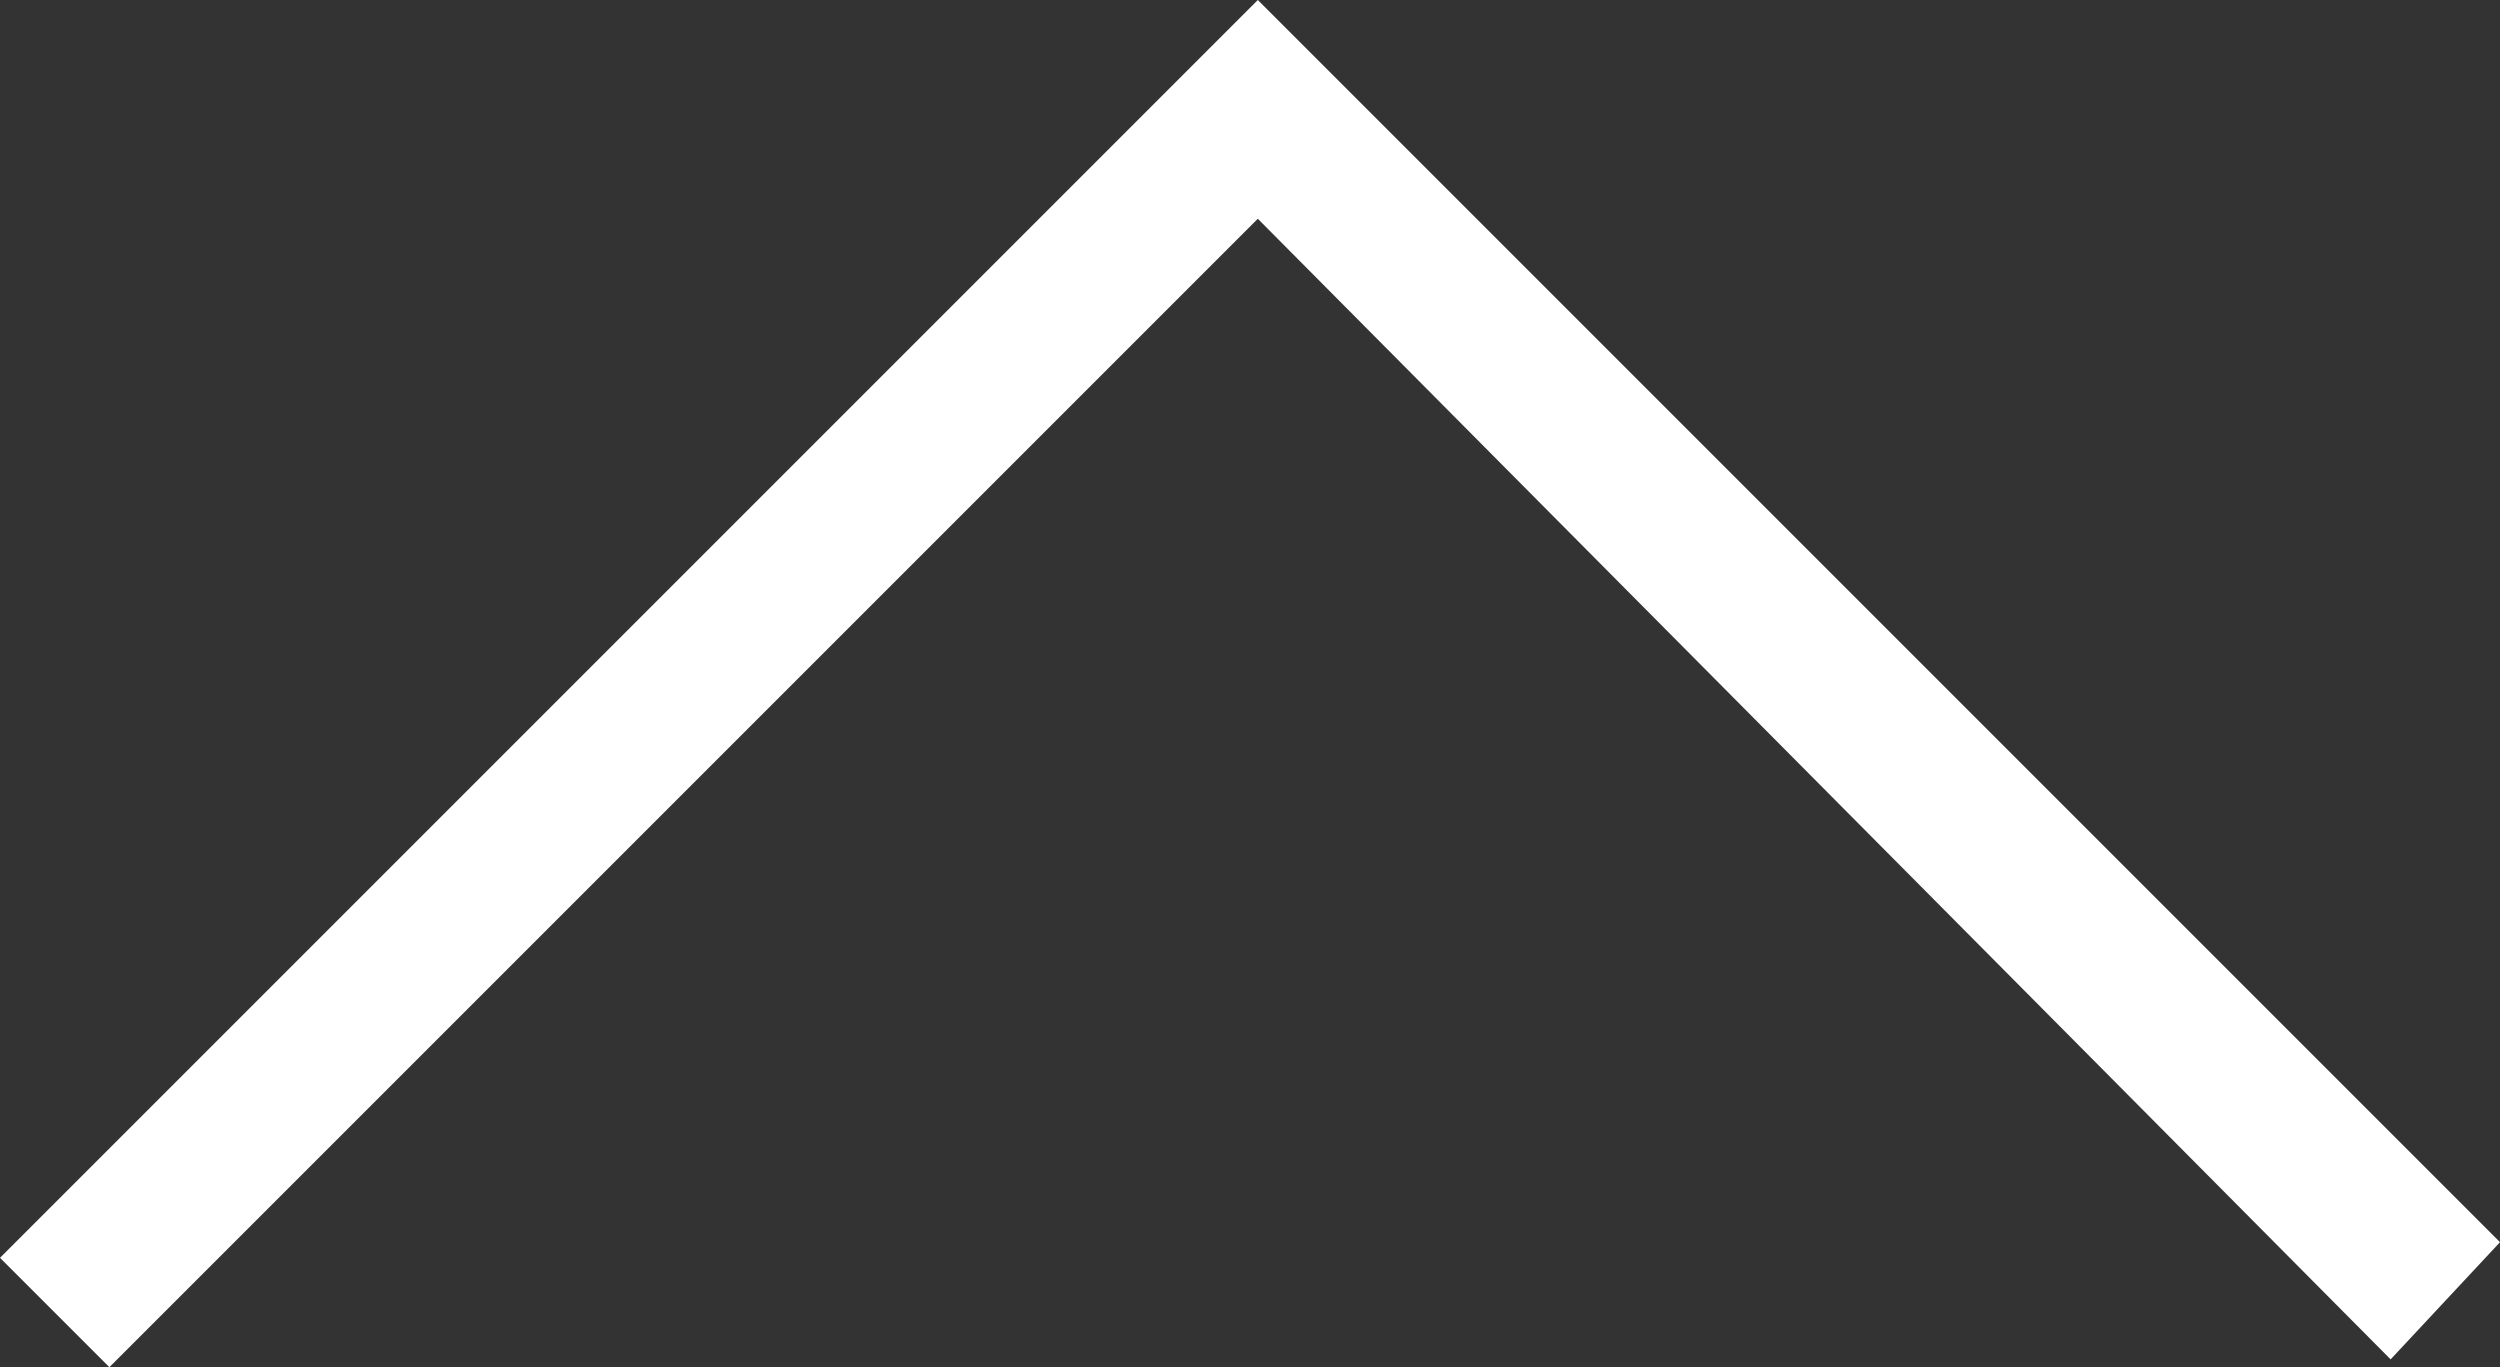
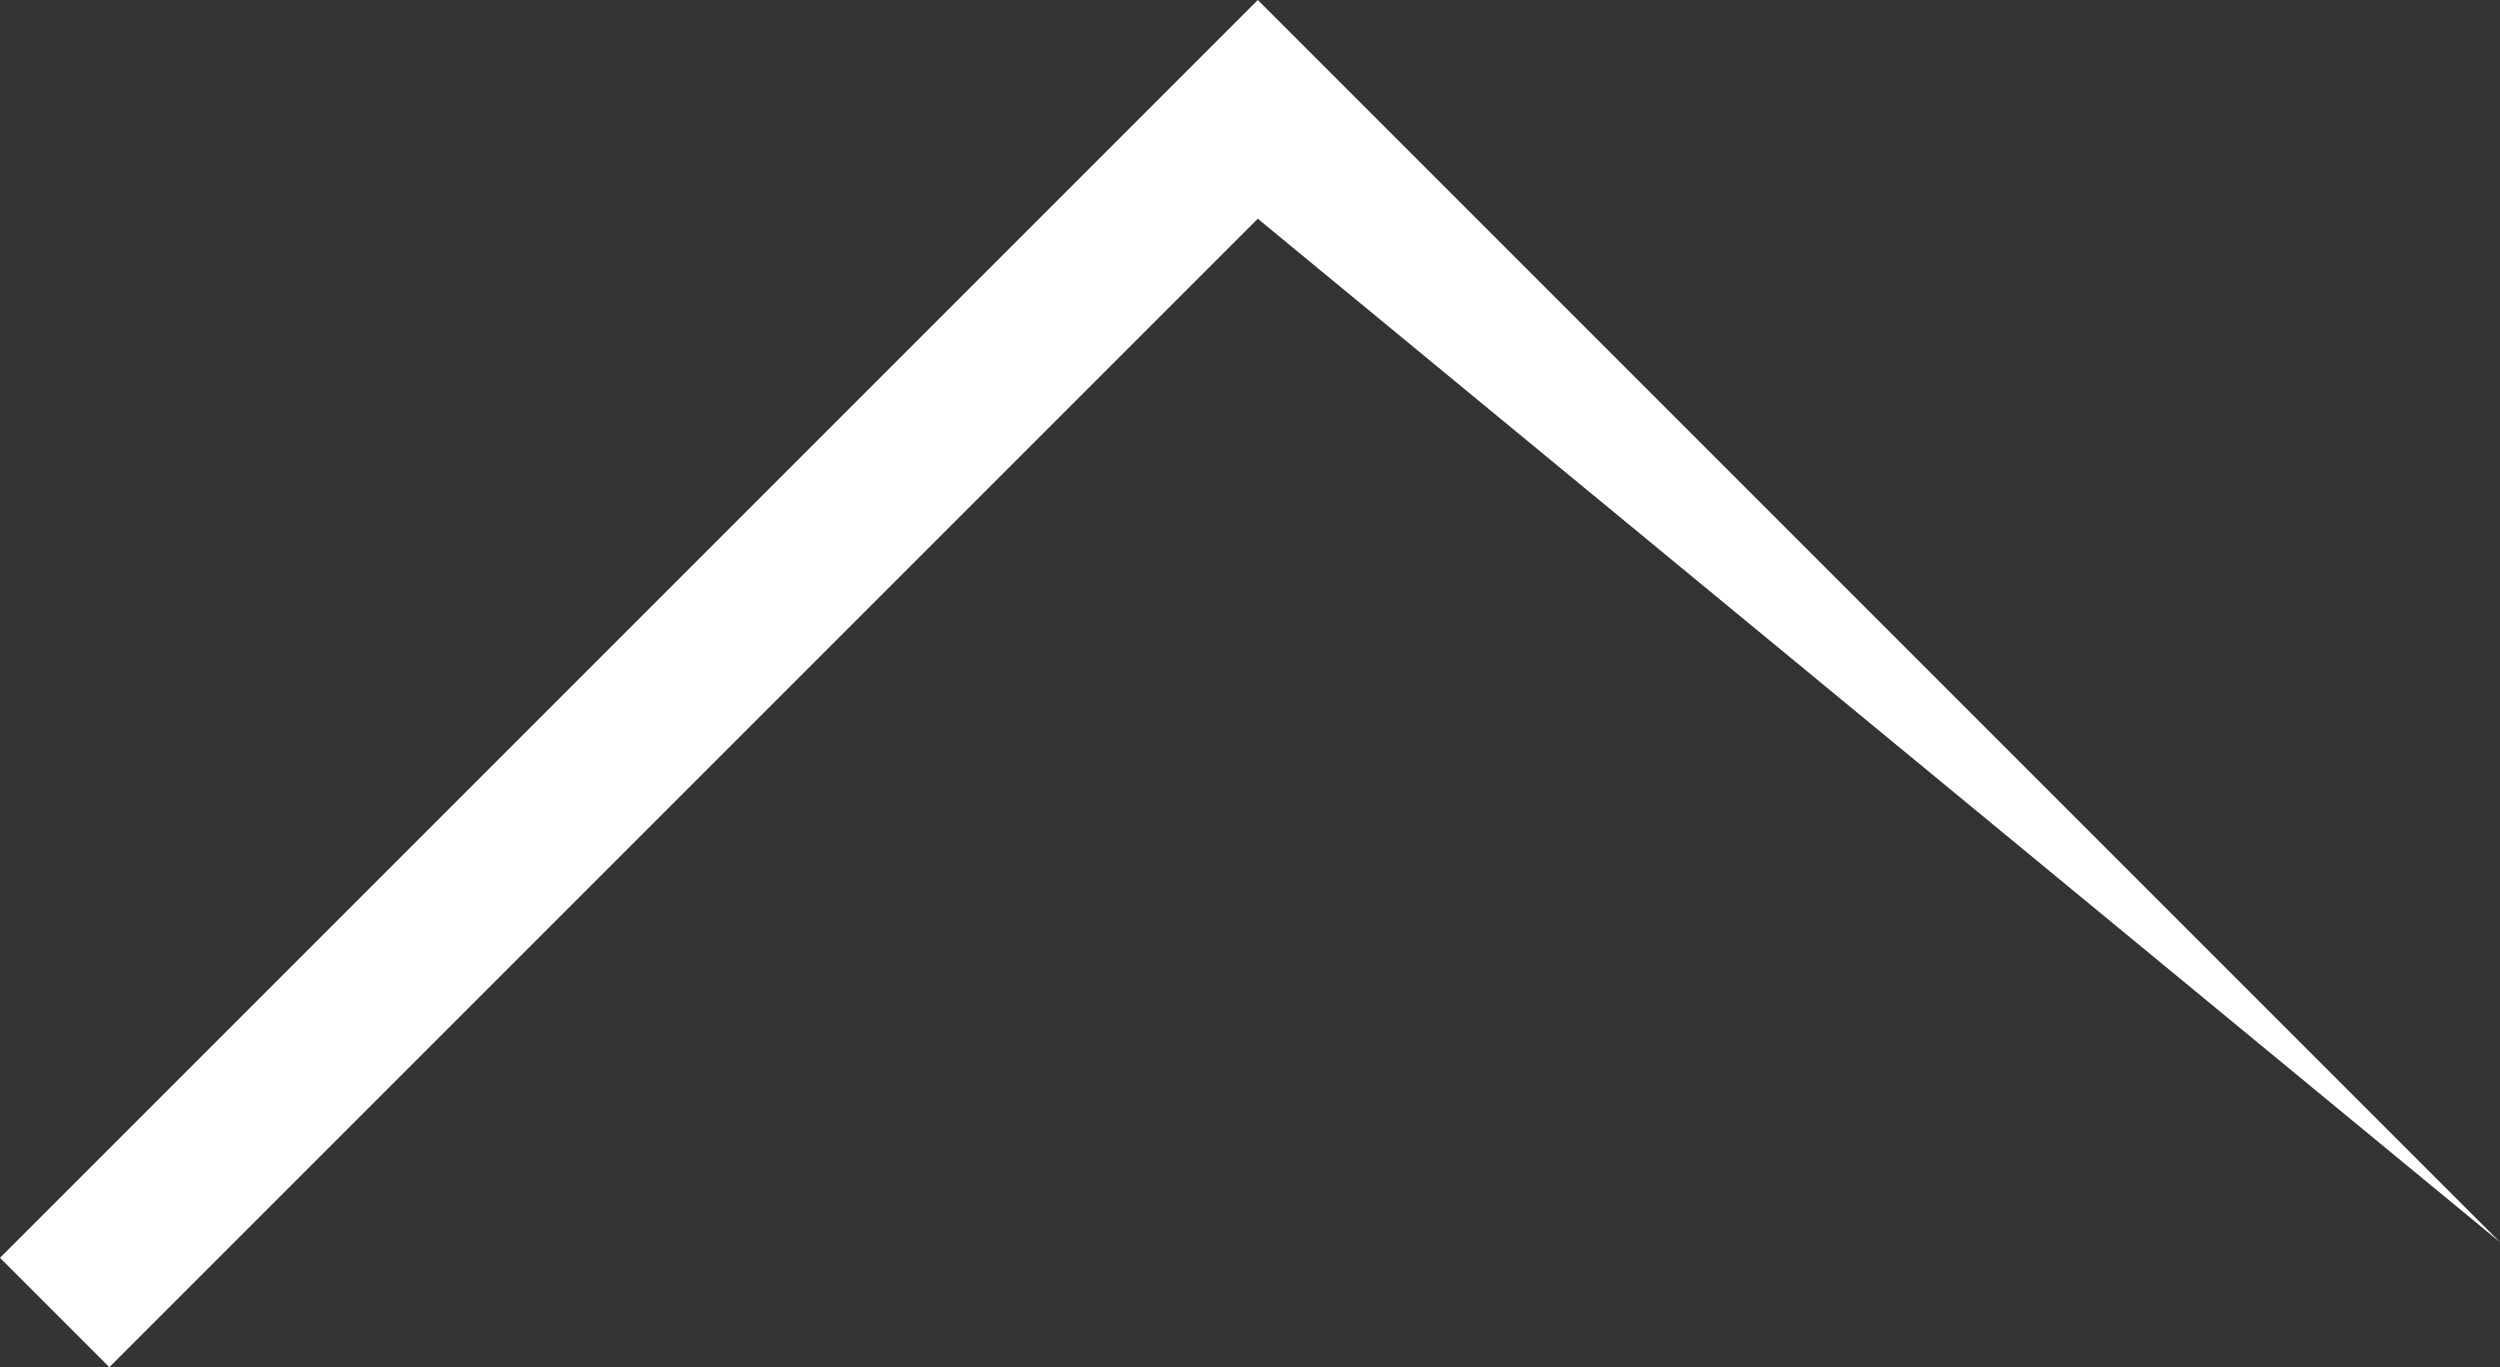
<svg xmlns="http://www.w3.org/2000/svg" viewBox="0 0 32 17.5">
  <rect x="0" y="0" width="32" height="17.5" fill="#333333" stroke="none" />
-   <path fill="#fff" d="M1.4 17.5L0 16.1 16.1 0 32 15.9l-1.4 1.5L16.1 2.8 1.4 17.5z" />
+   <path fill="#fff" d="M1.4 17.5L0 16.1 16.1 0 32 15.9L16.1 2.8 1.4 17.5z" />
</svg>